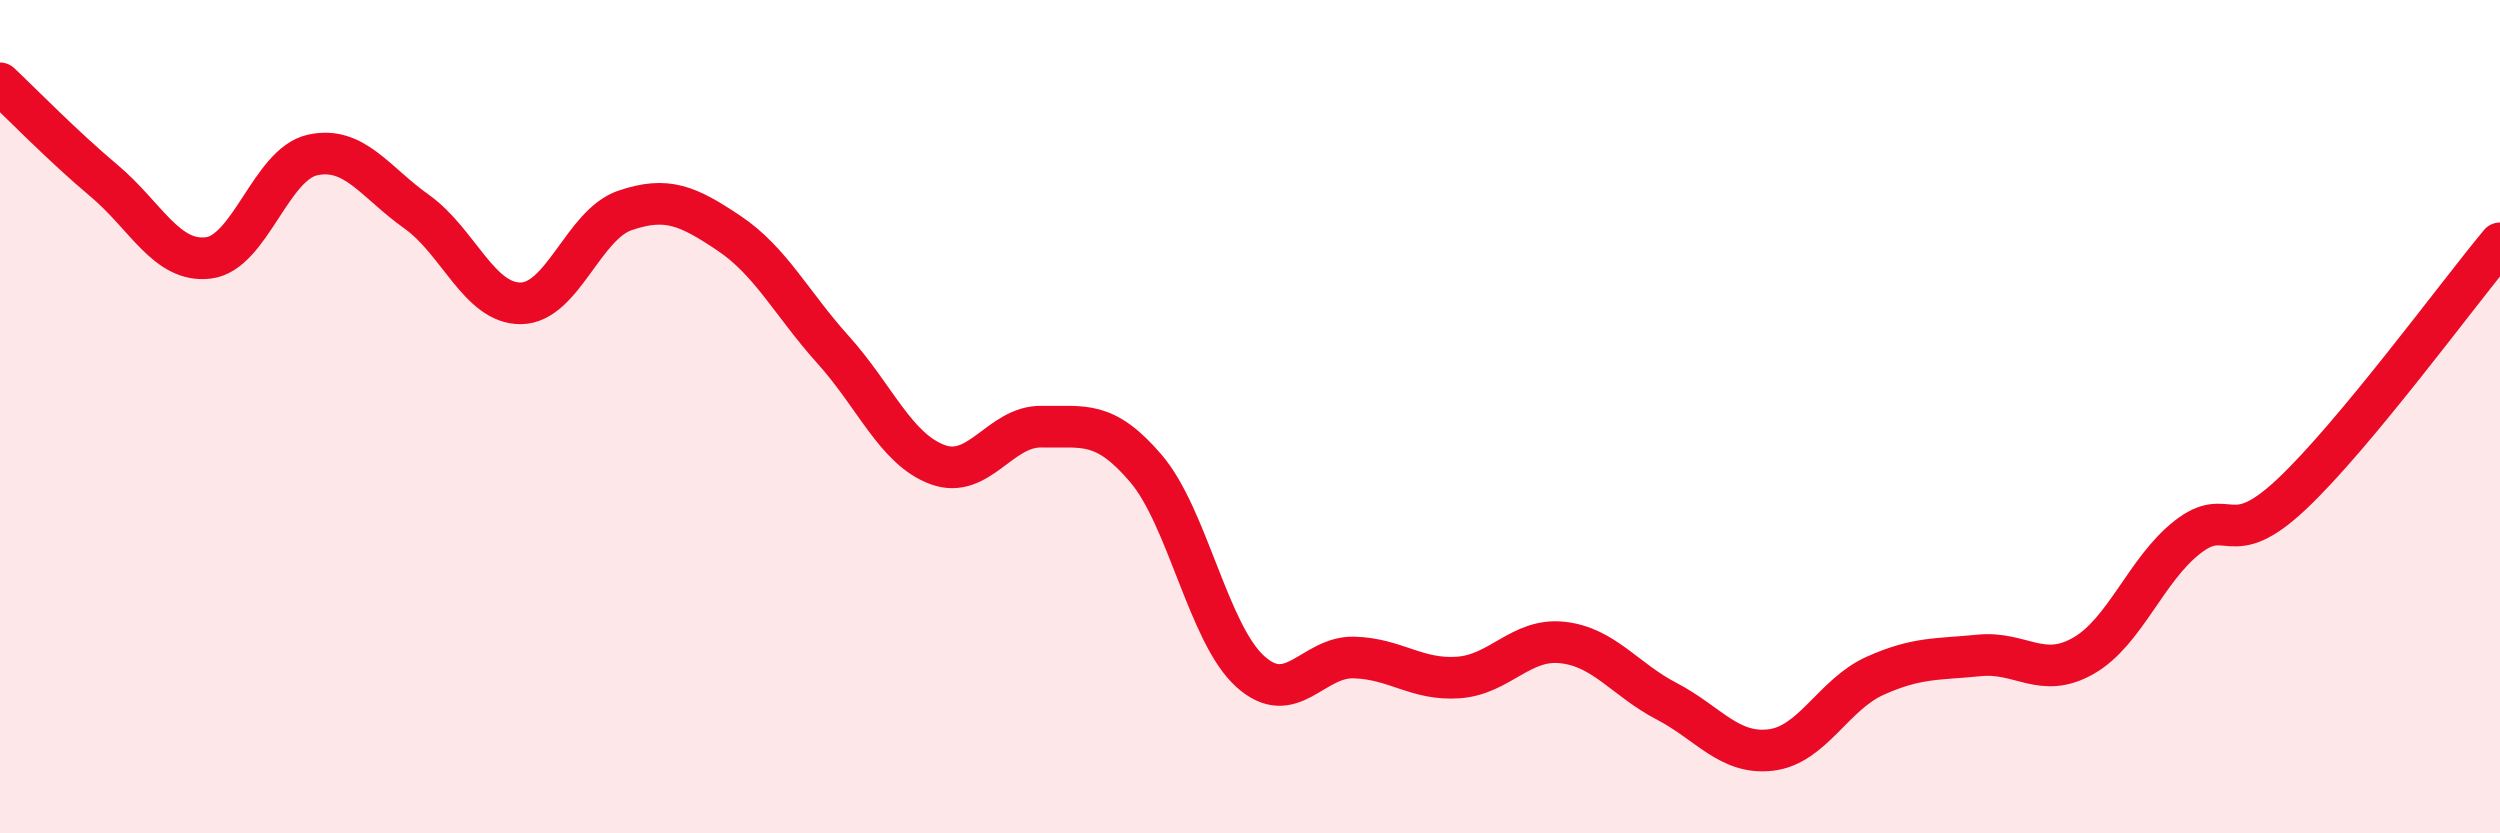
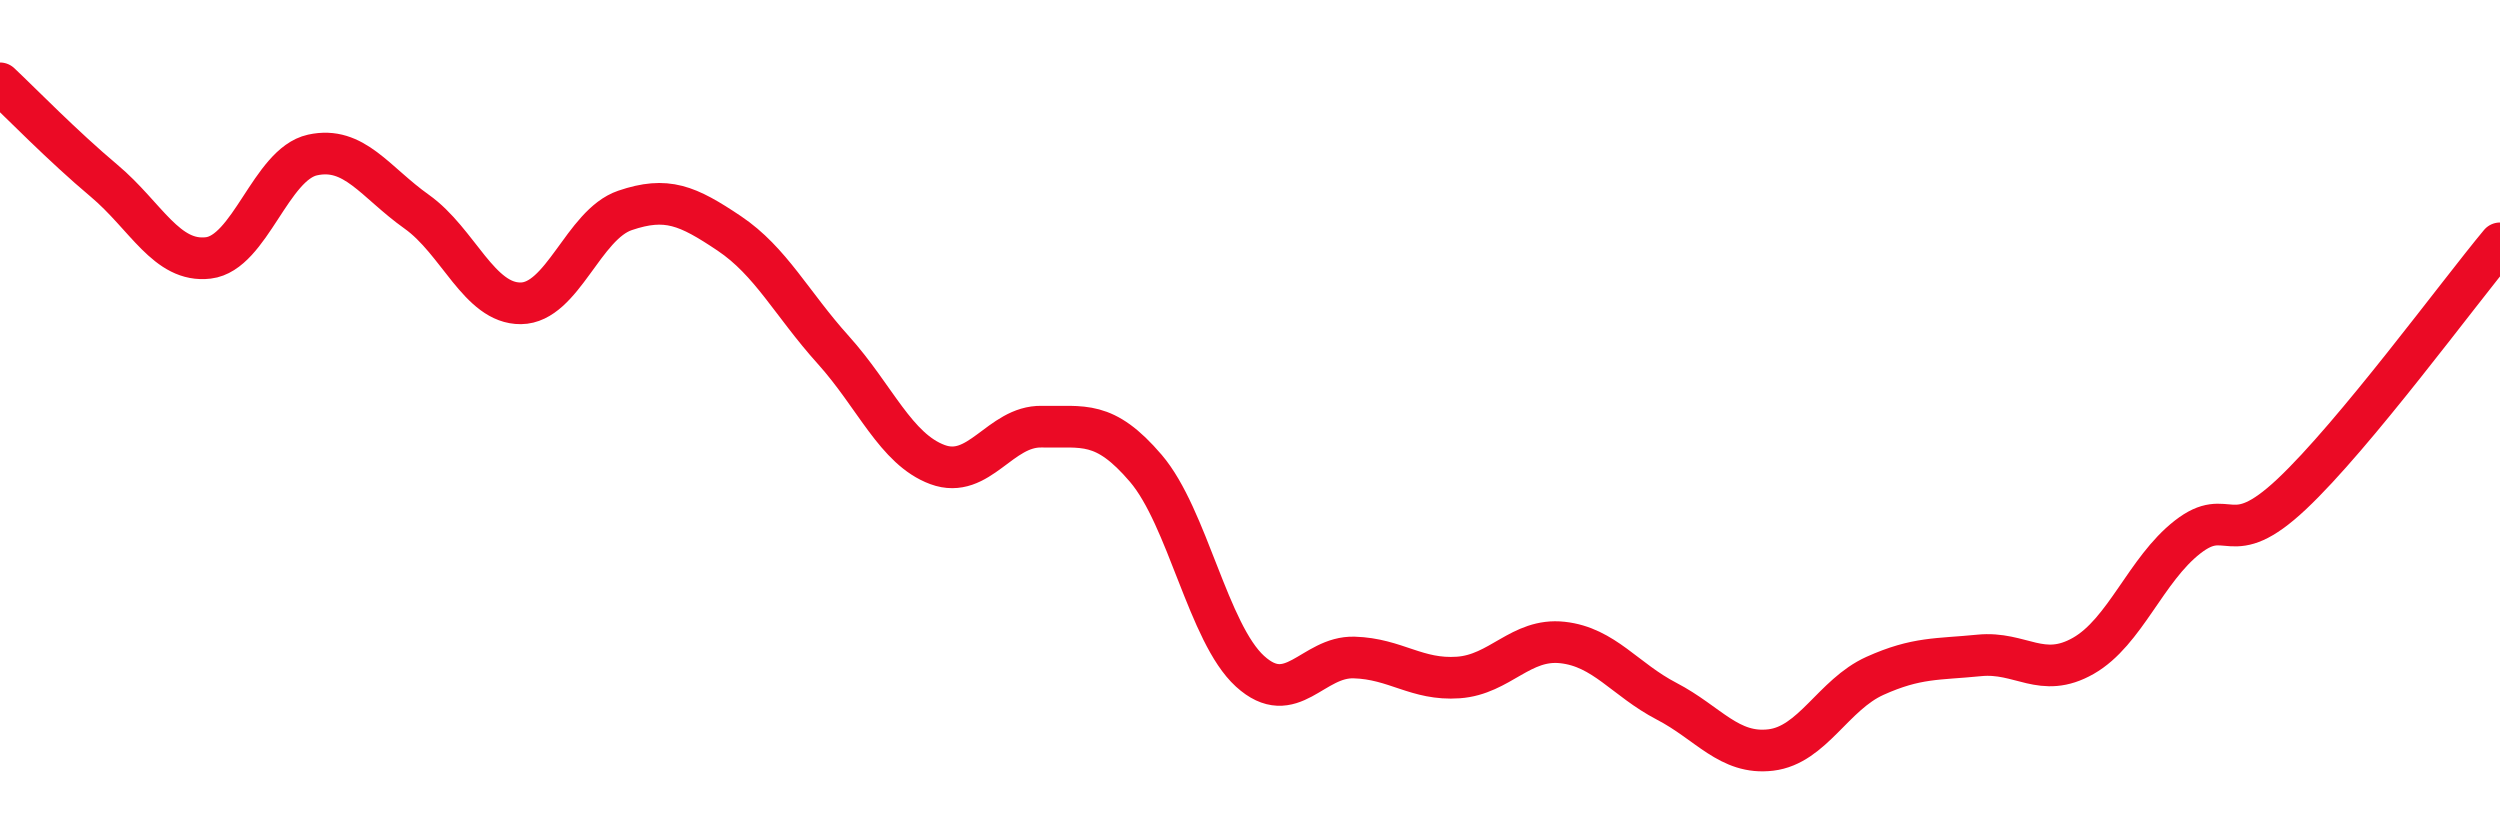
<svg xmlns="http://www.w3.org/2000/svg" width="60" height="20" viewBox="0 0 60 20">
-   <path d="M 0,2 C 0.5,2.47 1.5,3.5 2.5,4.34 C 3.5,5.18 4,6.31 5,6.19 C 6,6.07 6.5,3.94 7.5,3.72 C 8.5,3.5 9,4.37 10,5.08 C 11,5.79 11.5,7.29 12.5,7.28 C 13.5,7.27 14,5.39 15,5.05 C 16,4.71 16.5,4.93 17.5,5.6 C 18.5,6.27 19,7.29 20,8.4 C 21,9.51 21.5,10.78 22.5,11.15 C 23.5,11.52 24,10.22 25,10.24 C 26,10.26 26.5,10.07 27.5,11.24 C 28.5,12.41 29,15.2 30,16.11 C 31,17.02 31.5,15.75 32.5,15.78 C 33.5,15.81 34,16.33 35,16.26 C 36,16.19 36.5,15.31 37.5,15.42 C 38.5,15.53 39,16.31 40,16.83 C 41,17.35 41.5,18.12 42.5,18 C 43.5,17.88 44,16.67 45,16.22 C 46,15.77 46.5,15.83 47.5,15.73 C 48.5,15.63 49,16.31 50,15.74 C 51,15.17 51.5,13.67 52.5,12.89 C 53.5,12.11 53.5,13.27 55,11.86 C 56.5,10.45 59,7.04 60,5.84L60 20L0 20Z" fill="#EB0A25" opacity="0.1" stroke-linecap="round" stroke-linejoin="round" />
  <path d="M 0,2 C 0.5,2.47 1.5,3.5 2.5,4.34 C 3.5,5.18 4,6.31 5,6.19 C 6,6.07 6.5,3.94 7.5,3.72 C 8.5,3.5 9,4.37 10,5.08 C 11,5.79 11.5,7.29 12.5,7.28 C 13.5,7.27 14,5.39 15,5.05 C 16,4.71 16.5,4.93 17.5,5.6 C 18.5,6.27 19,7.29 20,8.4 C 21,9.51 21.5,10.78 22.5,11.15 C 23.5,11.52 24,10.22 25,10.24 C 26,10.26 26.5,10.07 27.5,11.24 C 28.5,12.41 29,15.2 30,16.11 C 31,17.02 31.5,15.75 32.5,15.78 C 33.5,15.81 34,16.33 35,16.26 C 36,16.19 36.5,15.31 37.5,15.42 C 38.5,15.53 39,16.31 40,16.83 C 41,17.35 41.5,18.12 42.5,18 C 43.5,17.88 44,16.67 45,16.22 C 46,15.77 46.5,15.83 47.5,15.73 C 48.5,15.63 49,16.31 50,15.74 C 51,15.17 51.5,13.67 52.5,12.89 C 53.5,12.11 53.5,13.27 55,11.86 C 56.5,10.45 59,7.04 60,5.84" stroke="#EB0A25" stroke-width="1" fill="none" stroke-linecap="round" stroke-linejoin="round" />
</svg>